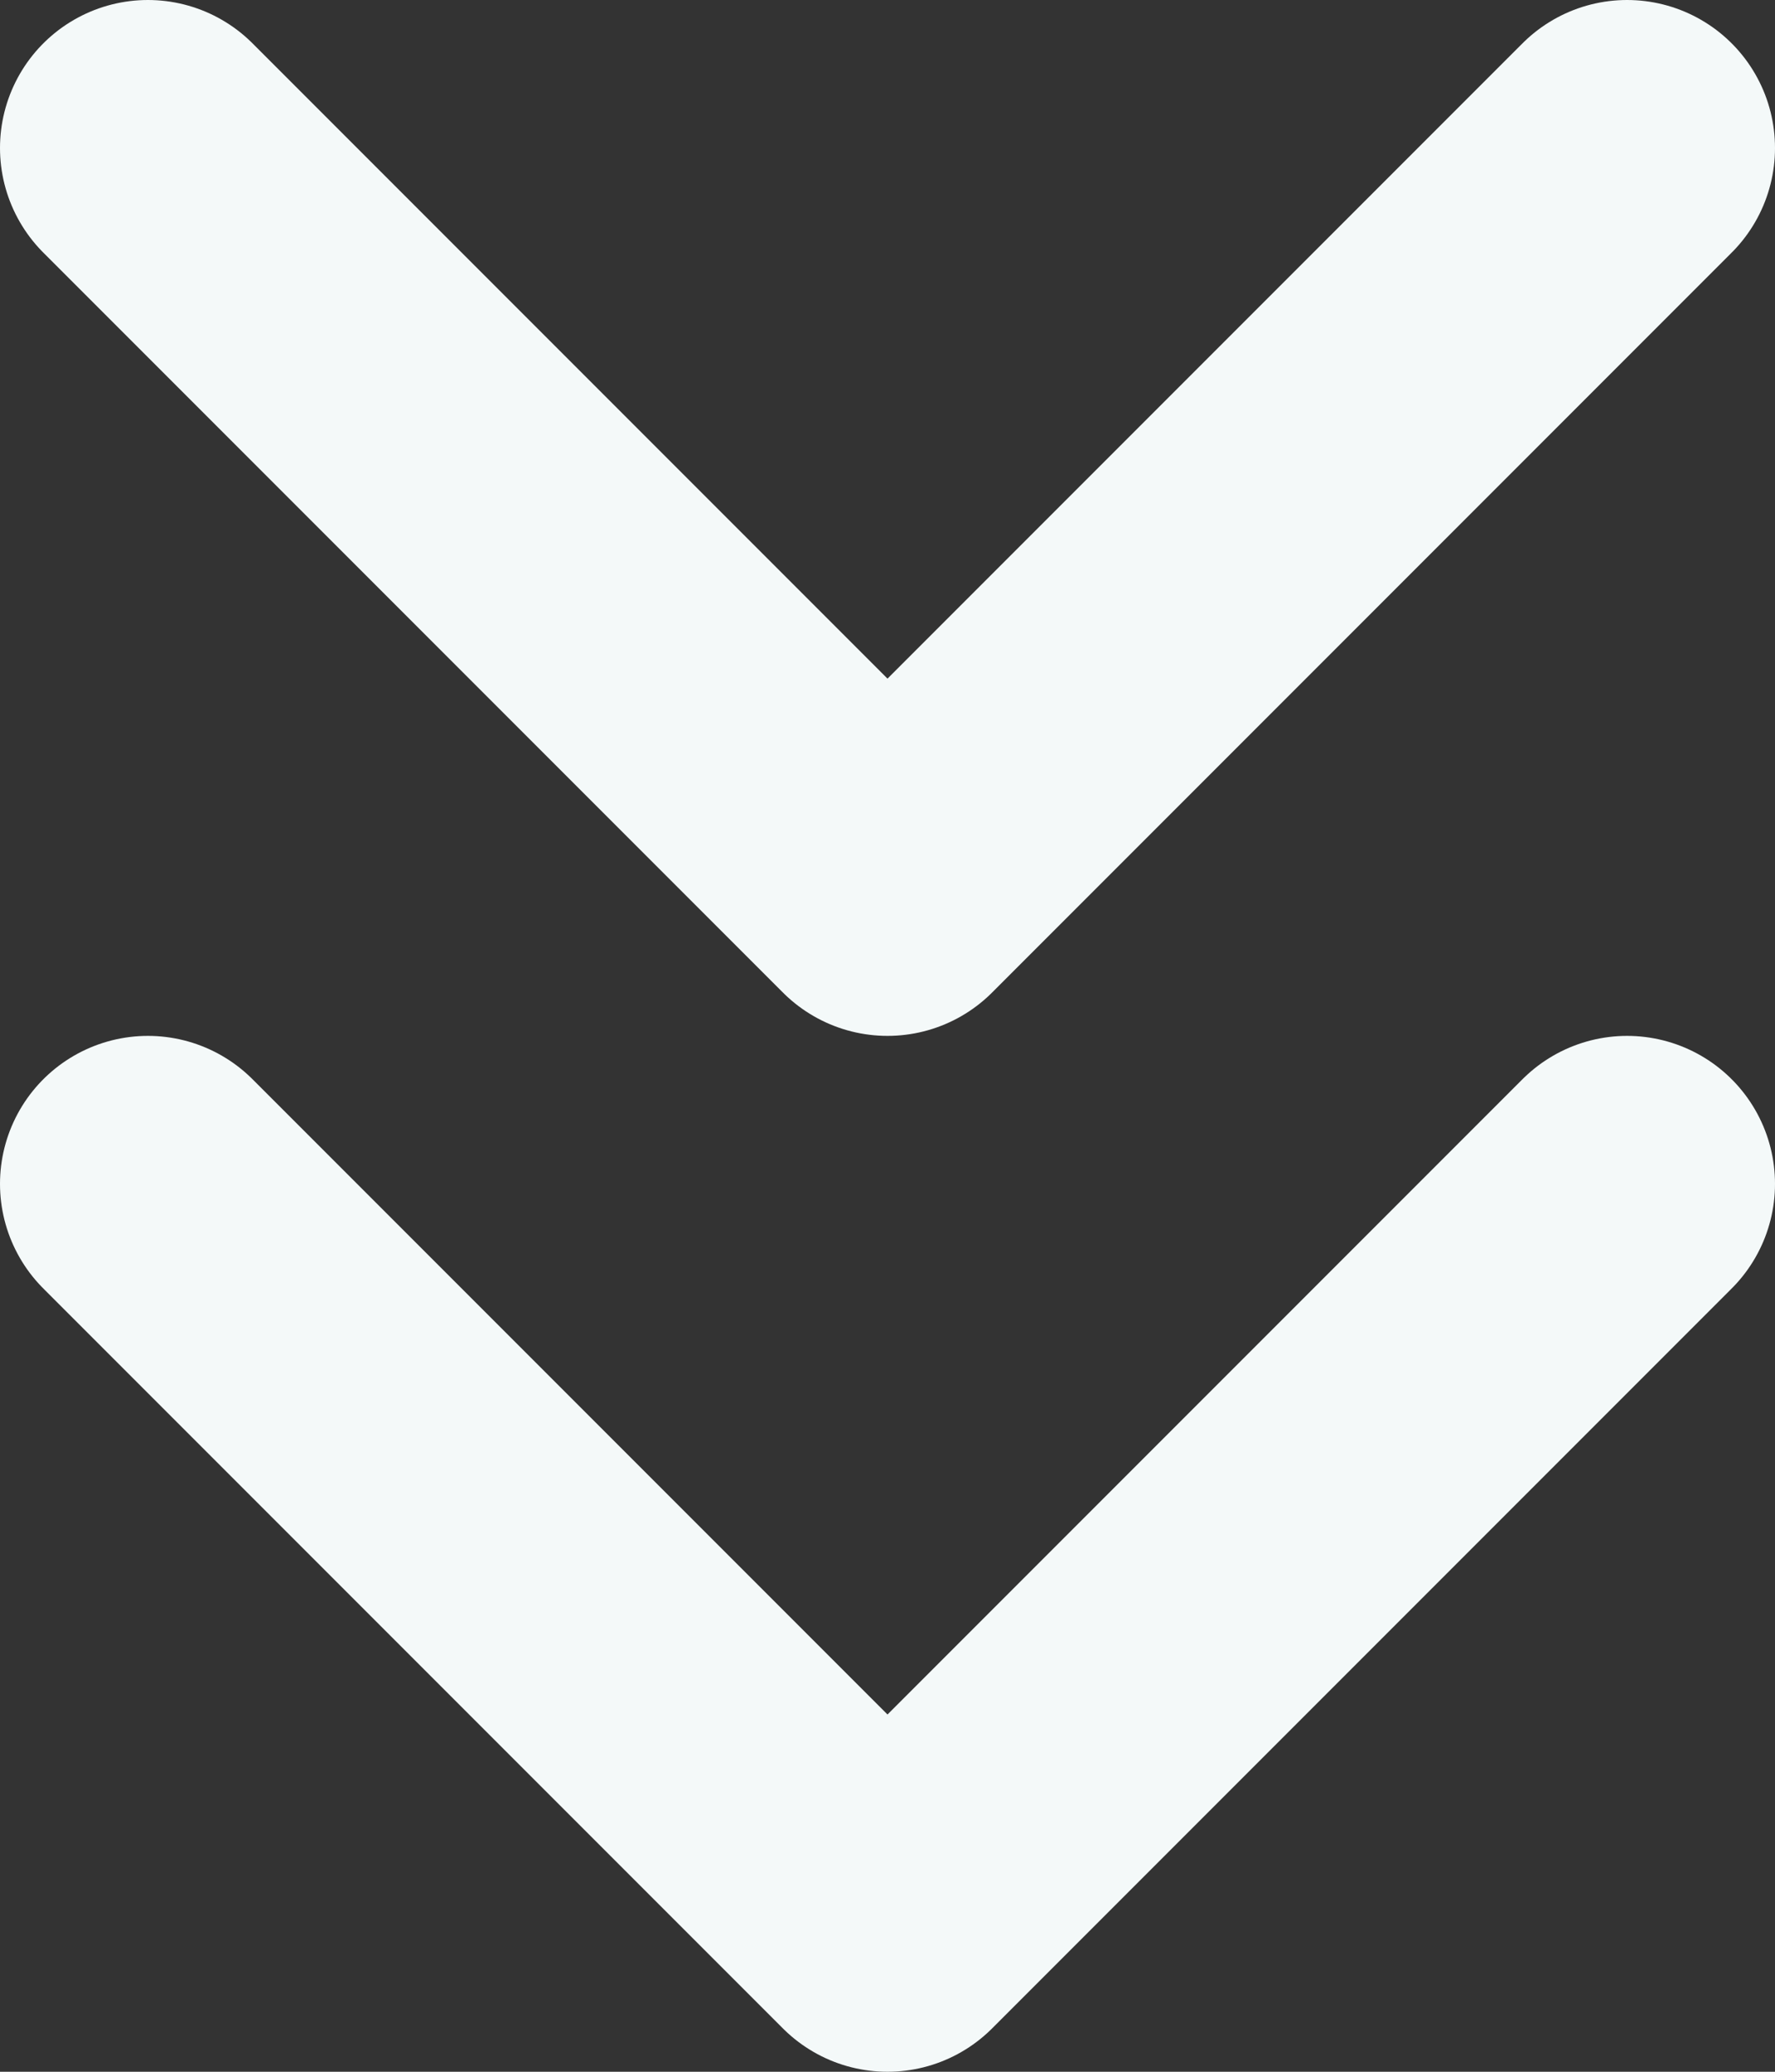
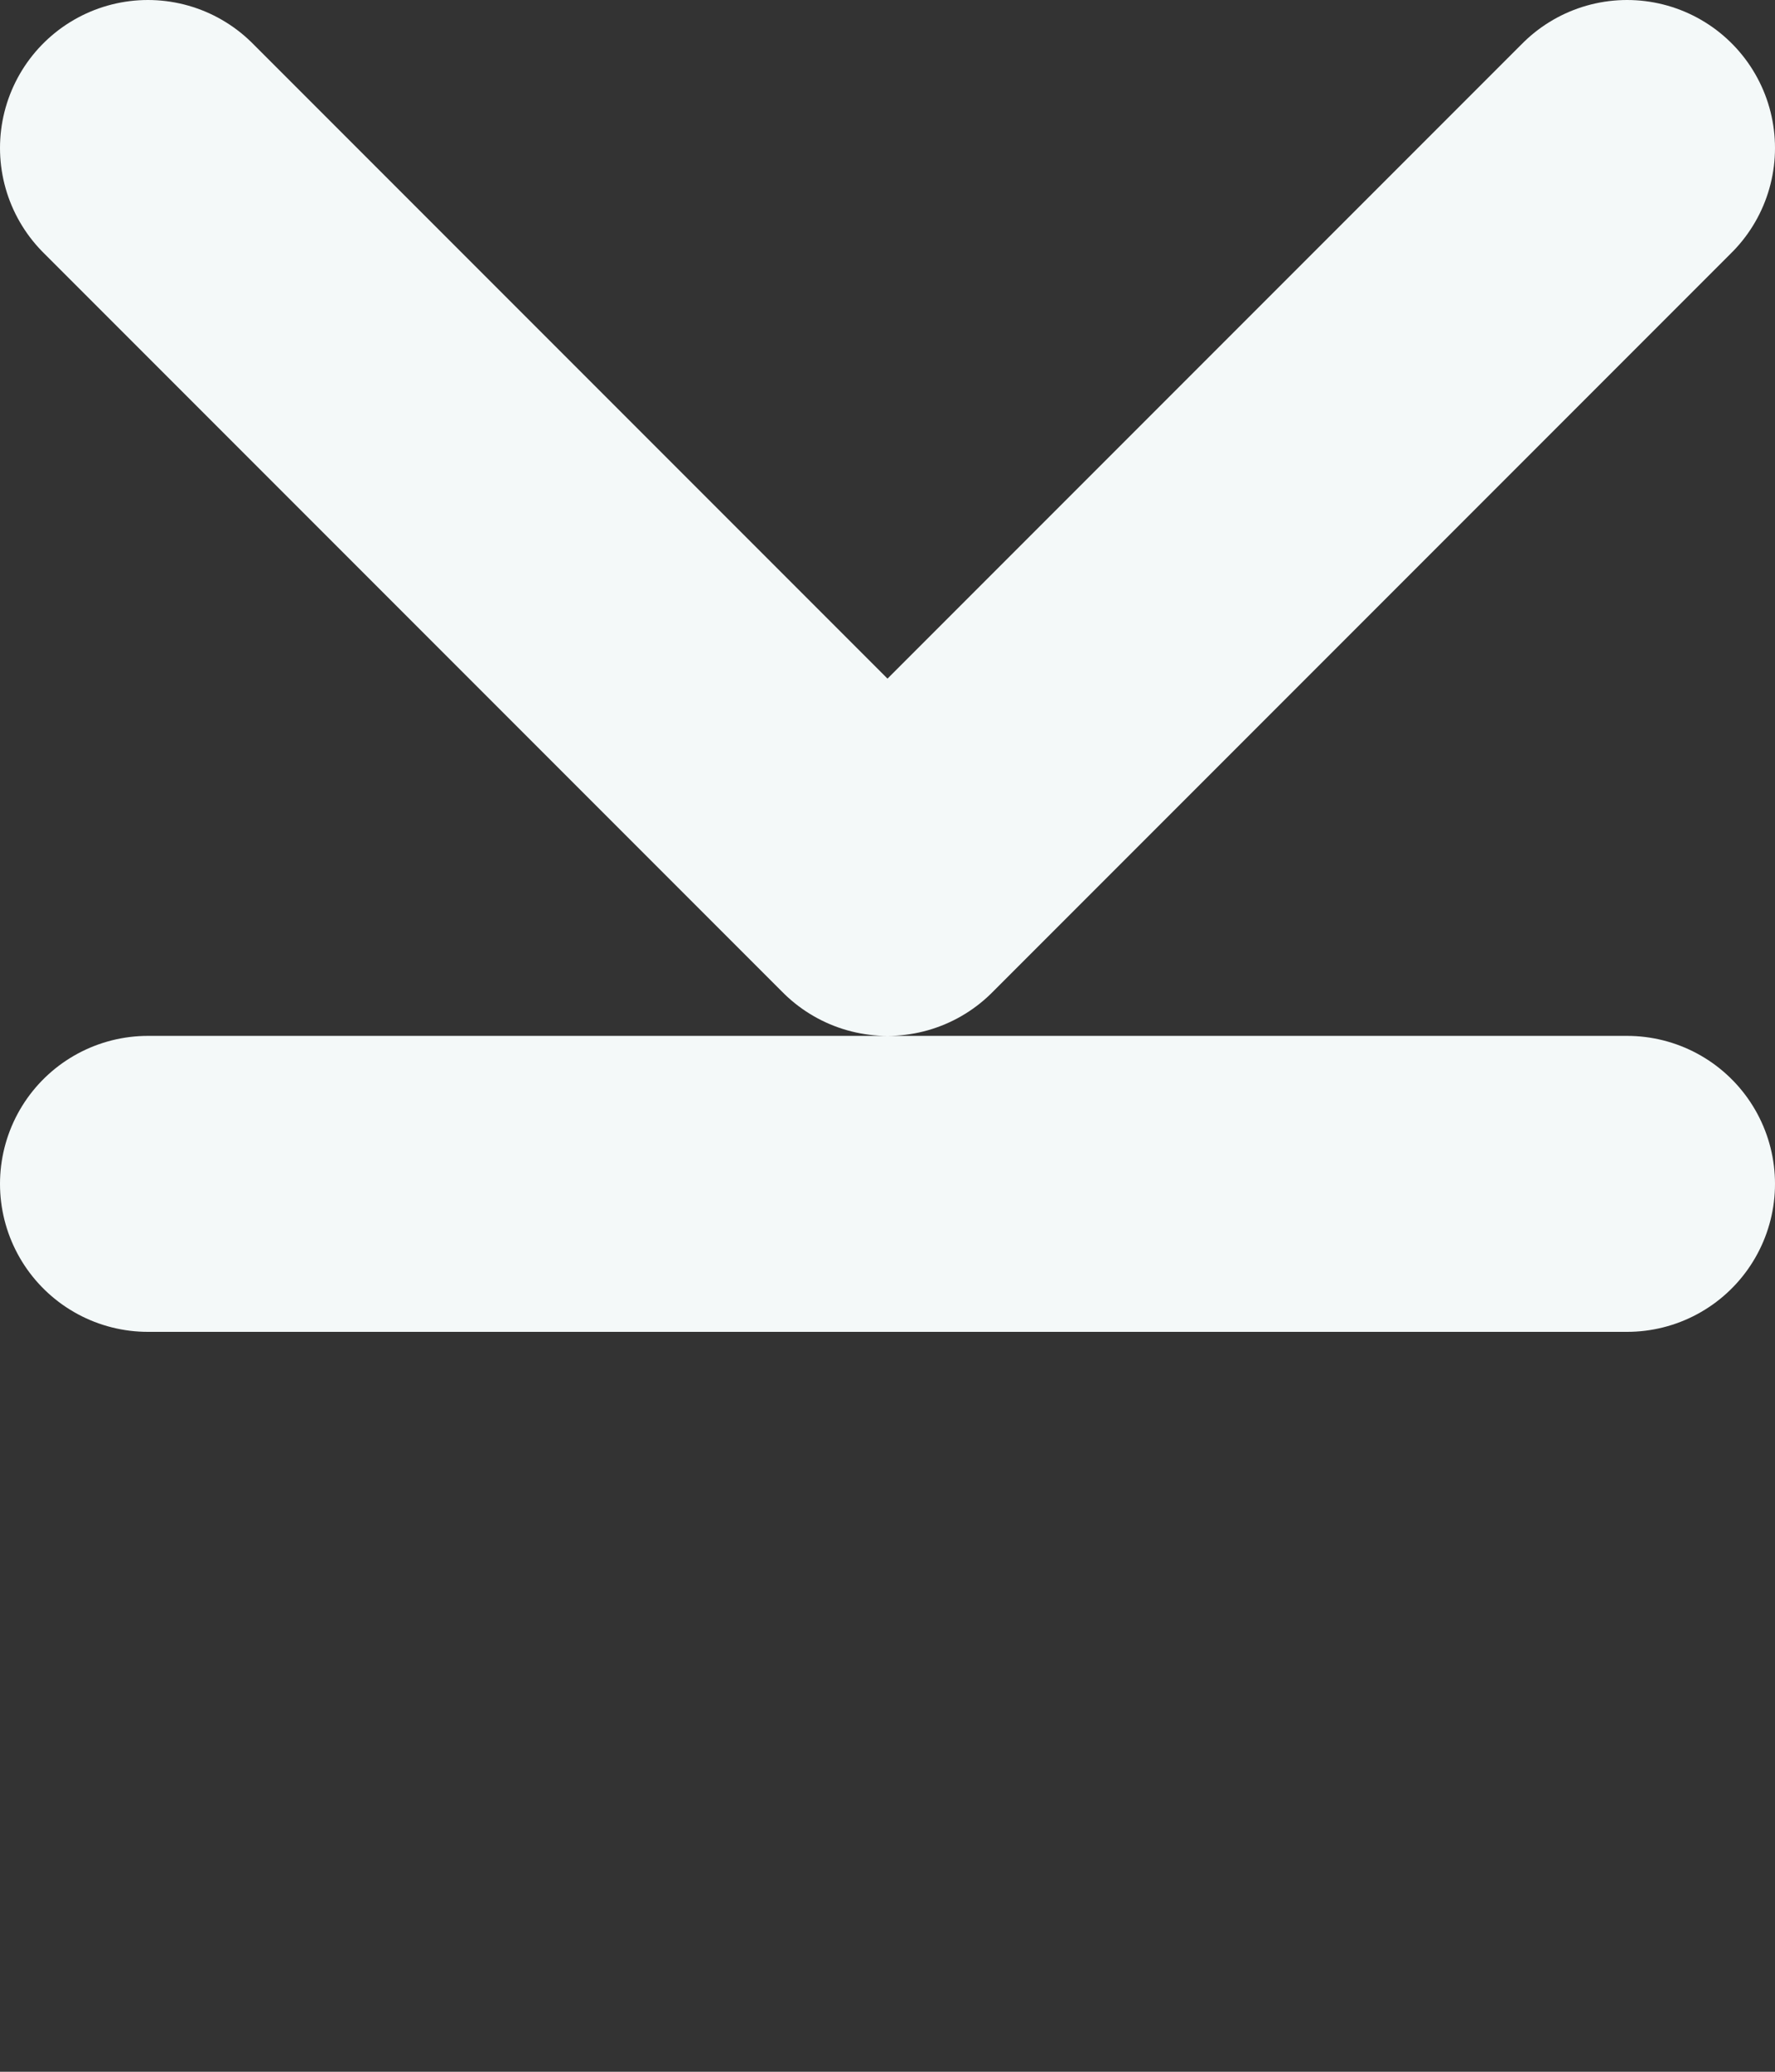
<svg xmlns="http://www.w3.org/2000/svg" width="12" height="14" viewBox="0 0 12 14" fill="none">
  <rect x="0" y="0" width="12" height="14" fill="#333333" stroke="none" />
-   <path d="M1 8L6 13L11 8M1 1L6 6L11 1" stroke="#F4F9F9" stroke-width="2" stroke-linecap="round" stroke-linejoin="round" />
+   <path d="M1 8L11 8M1 1L6 6L11 1" stroke="#F4F9F9" stroke-width="2" stroke-linecap="round" stroke-linejoin="round" />
</svg>